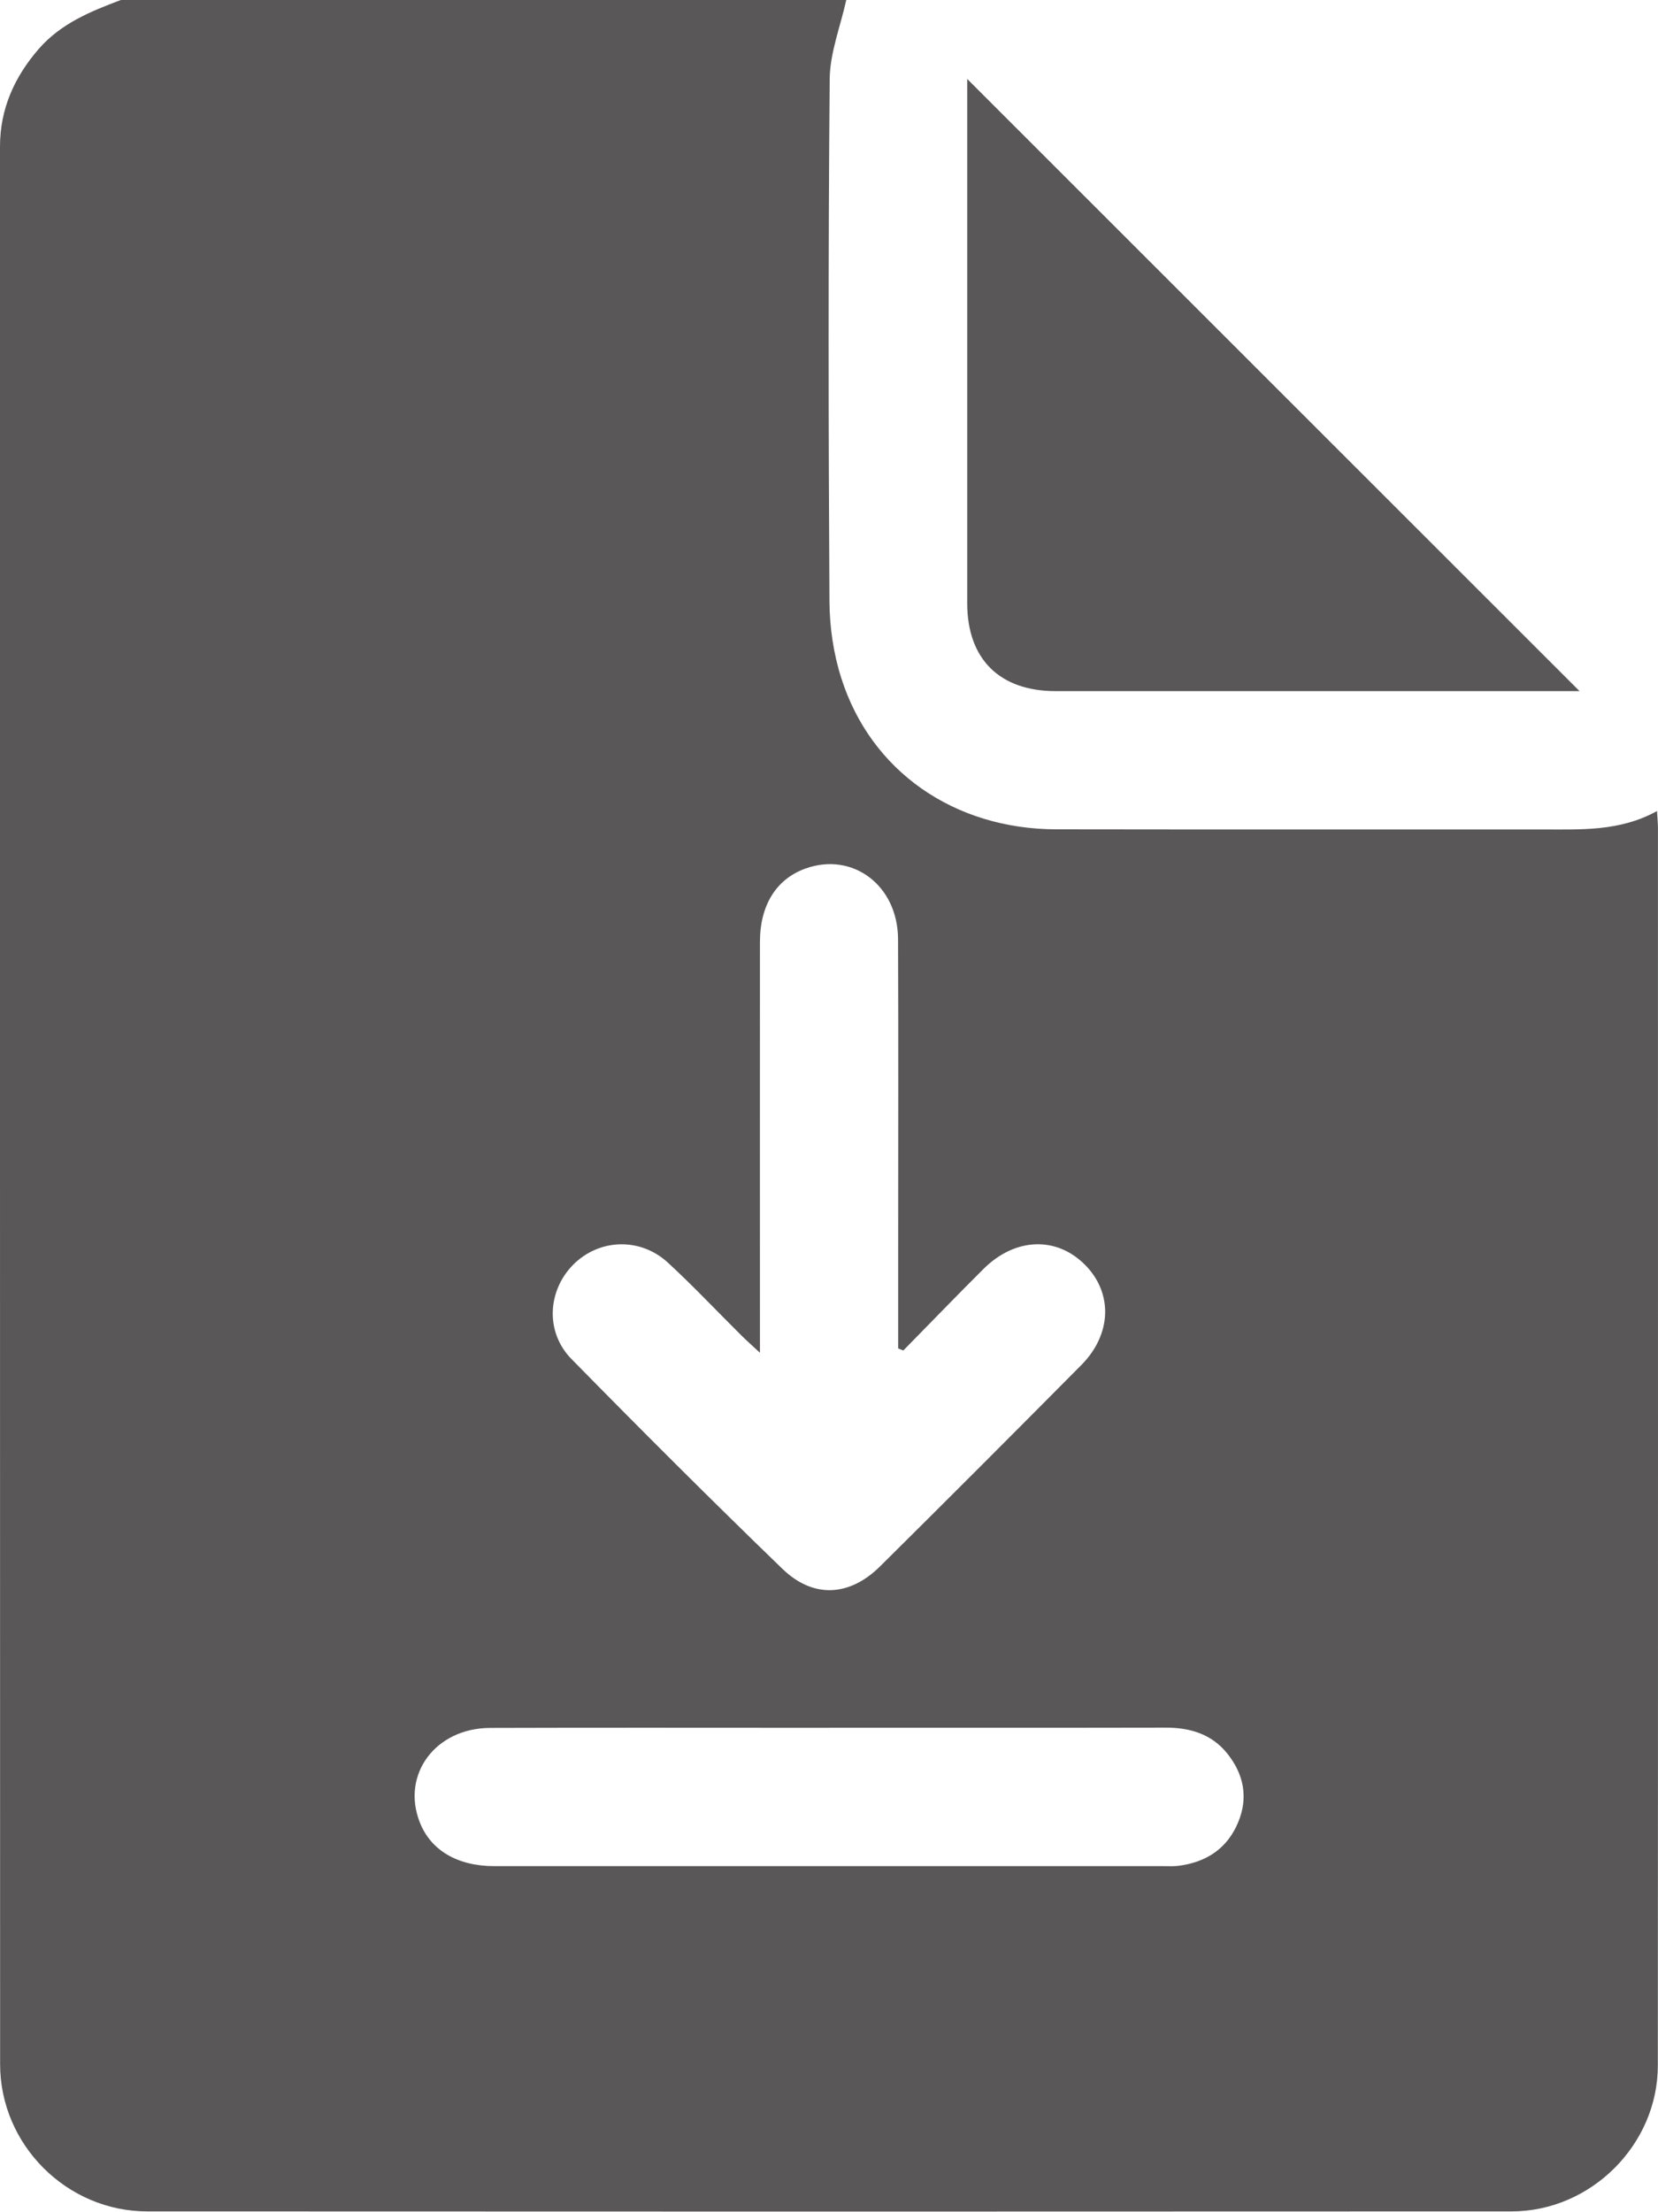
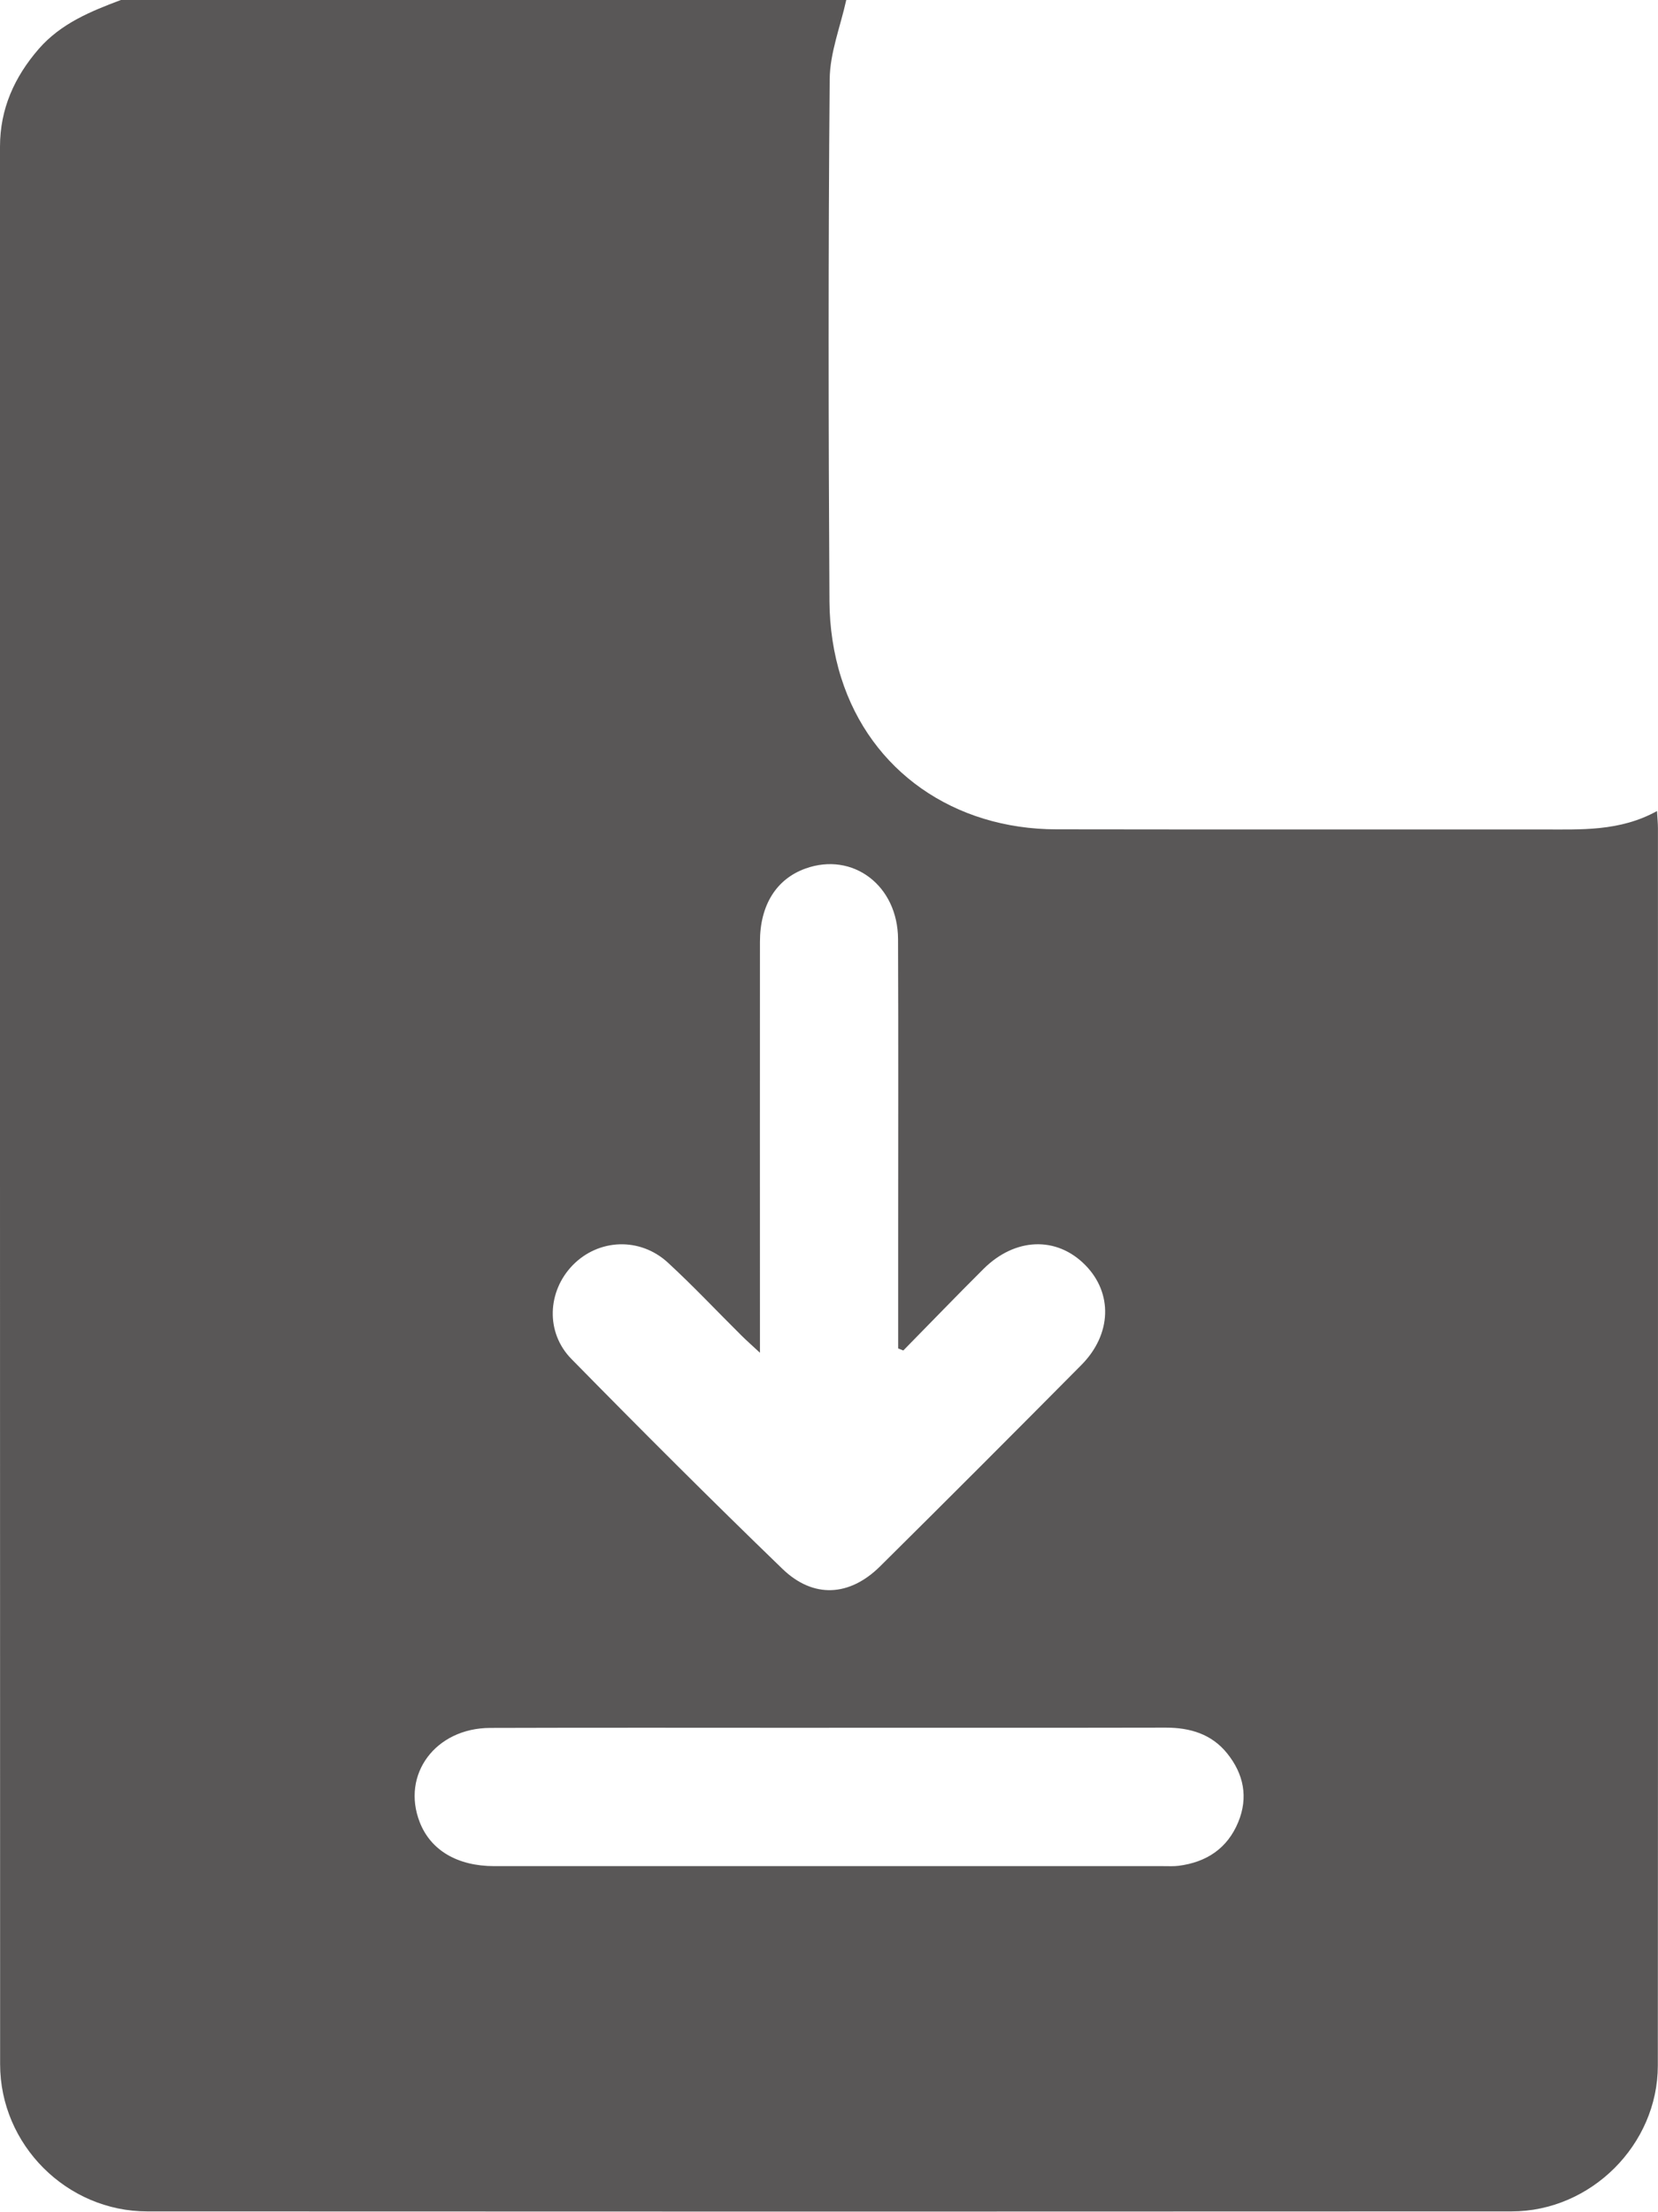
<svg xmlns="http://www.w3.org/2000/svg" id="_層_2" viewBox="0 0 287.42 383.25">
  <defs>
    <style>.cls-1{fill:#595757;}</style>
  </defs>
  <g id="_層_1-2">
    <g>
      <path class="cls-1" d="M20.95,0C62.87,0,104.79,0,146.7,0c-1,4.57-2.83,9.14-2.87,13.72-.26,30.19-.22,60.37-.04,90.56,.03,4.41,.7,8.99,2.04,13.19,5.12,16.17,19.57,26.21,37.3,26.24,28.07,.05,56.13,0,84.2,.02,6.71,0,13.46,.38,19.92-3.19,.07,1.3,.16,2.13,.16,2.96,0,71.48,.03,142.95-.02,214.43,0,13.71-11.61,25.27-25.35,25.27-78.84,.04-157.67,.04-236.51,0-13.96,0-25.51-11.55-25.51-25.5C-.01,246.95,0,136.18,0,25.41c0-6.53,2.49-12.07,6.74-16.96C10.58,4.06,15.71,1.97,20.95,0ZM156.6,234.02l-.9-.36c0-5.94,0-11.88,0-17.82,0-17.7,.05-35.4-.02-53.1-.04-9.31-7.84-15.17-16.04-12.24-5.05,1.81-7.9,6.33-7.9,12.71-.02,22.19,0,44.37,0,66.56v4.64c-1.45-1.35-2.36-2.14-3.21-2.99-4.25-4.21-8.35-8.58-12.75-12.63-4.86-4.47-12.05-4.13-16.51,.46-4.37,4.51-4.74,11.62-.22,16.23,12.05,12.27,24.22,24.43,36.59,36.38,5.35,5.17,11.64,4.8,16.93-.44,11.69-11.58,23.32-23.22,34.9-34.9,5.28-5.33,5.46-12.48,.63-17.34-4.95-4.99-12.13-4.74-17.6,.7-4.68,4.66-9.26,9.41-13.89,14.12Zm-12.89,65.38c-1,0-2,0-2.99,0-18.58,0-37.17-.04-55.75,.02-9.49,.03-15.43,8.07-12.21,16.33,1.9,4.87,6.52,7.62,12.95,7.62,38.67,0,77.33,0,116,0,.87,0,1.76,.05,2.62-.06,4.82-.62,8.44-3.01,10.32-7.56,1.78-4.3,.95-8.36-1.92-11.92-2.7-3.35-6.42-4.46-10.63-4.46-19.46,.04-38.92,.02-58.37,.02Z" />
-       <path class="cls-1" d="M273.82,119.76h-2.53c-29.43,0-58.85,0-88.28,0-9.73,0-15.33-5.56-15.34-15.22,0-29.43,0-58.85,0-88.28,0-1.12,0-2.24,0-2.58,35.22,35.2,70.75,70.71,106.15,106.08Z" />
    </g>
  </g>
</svg>